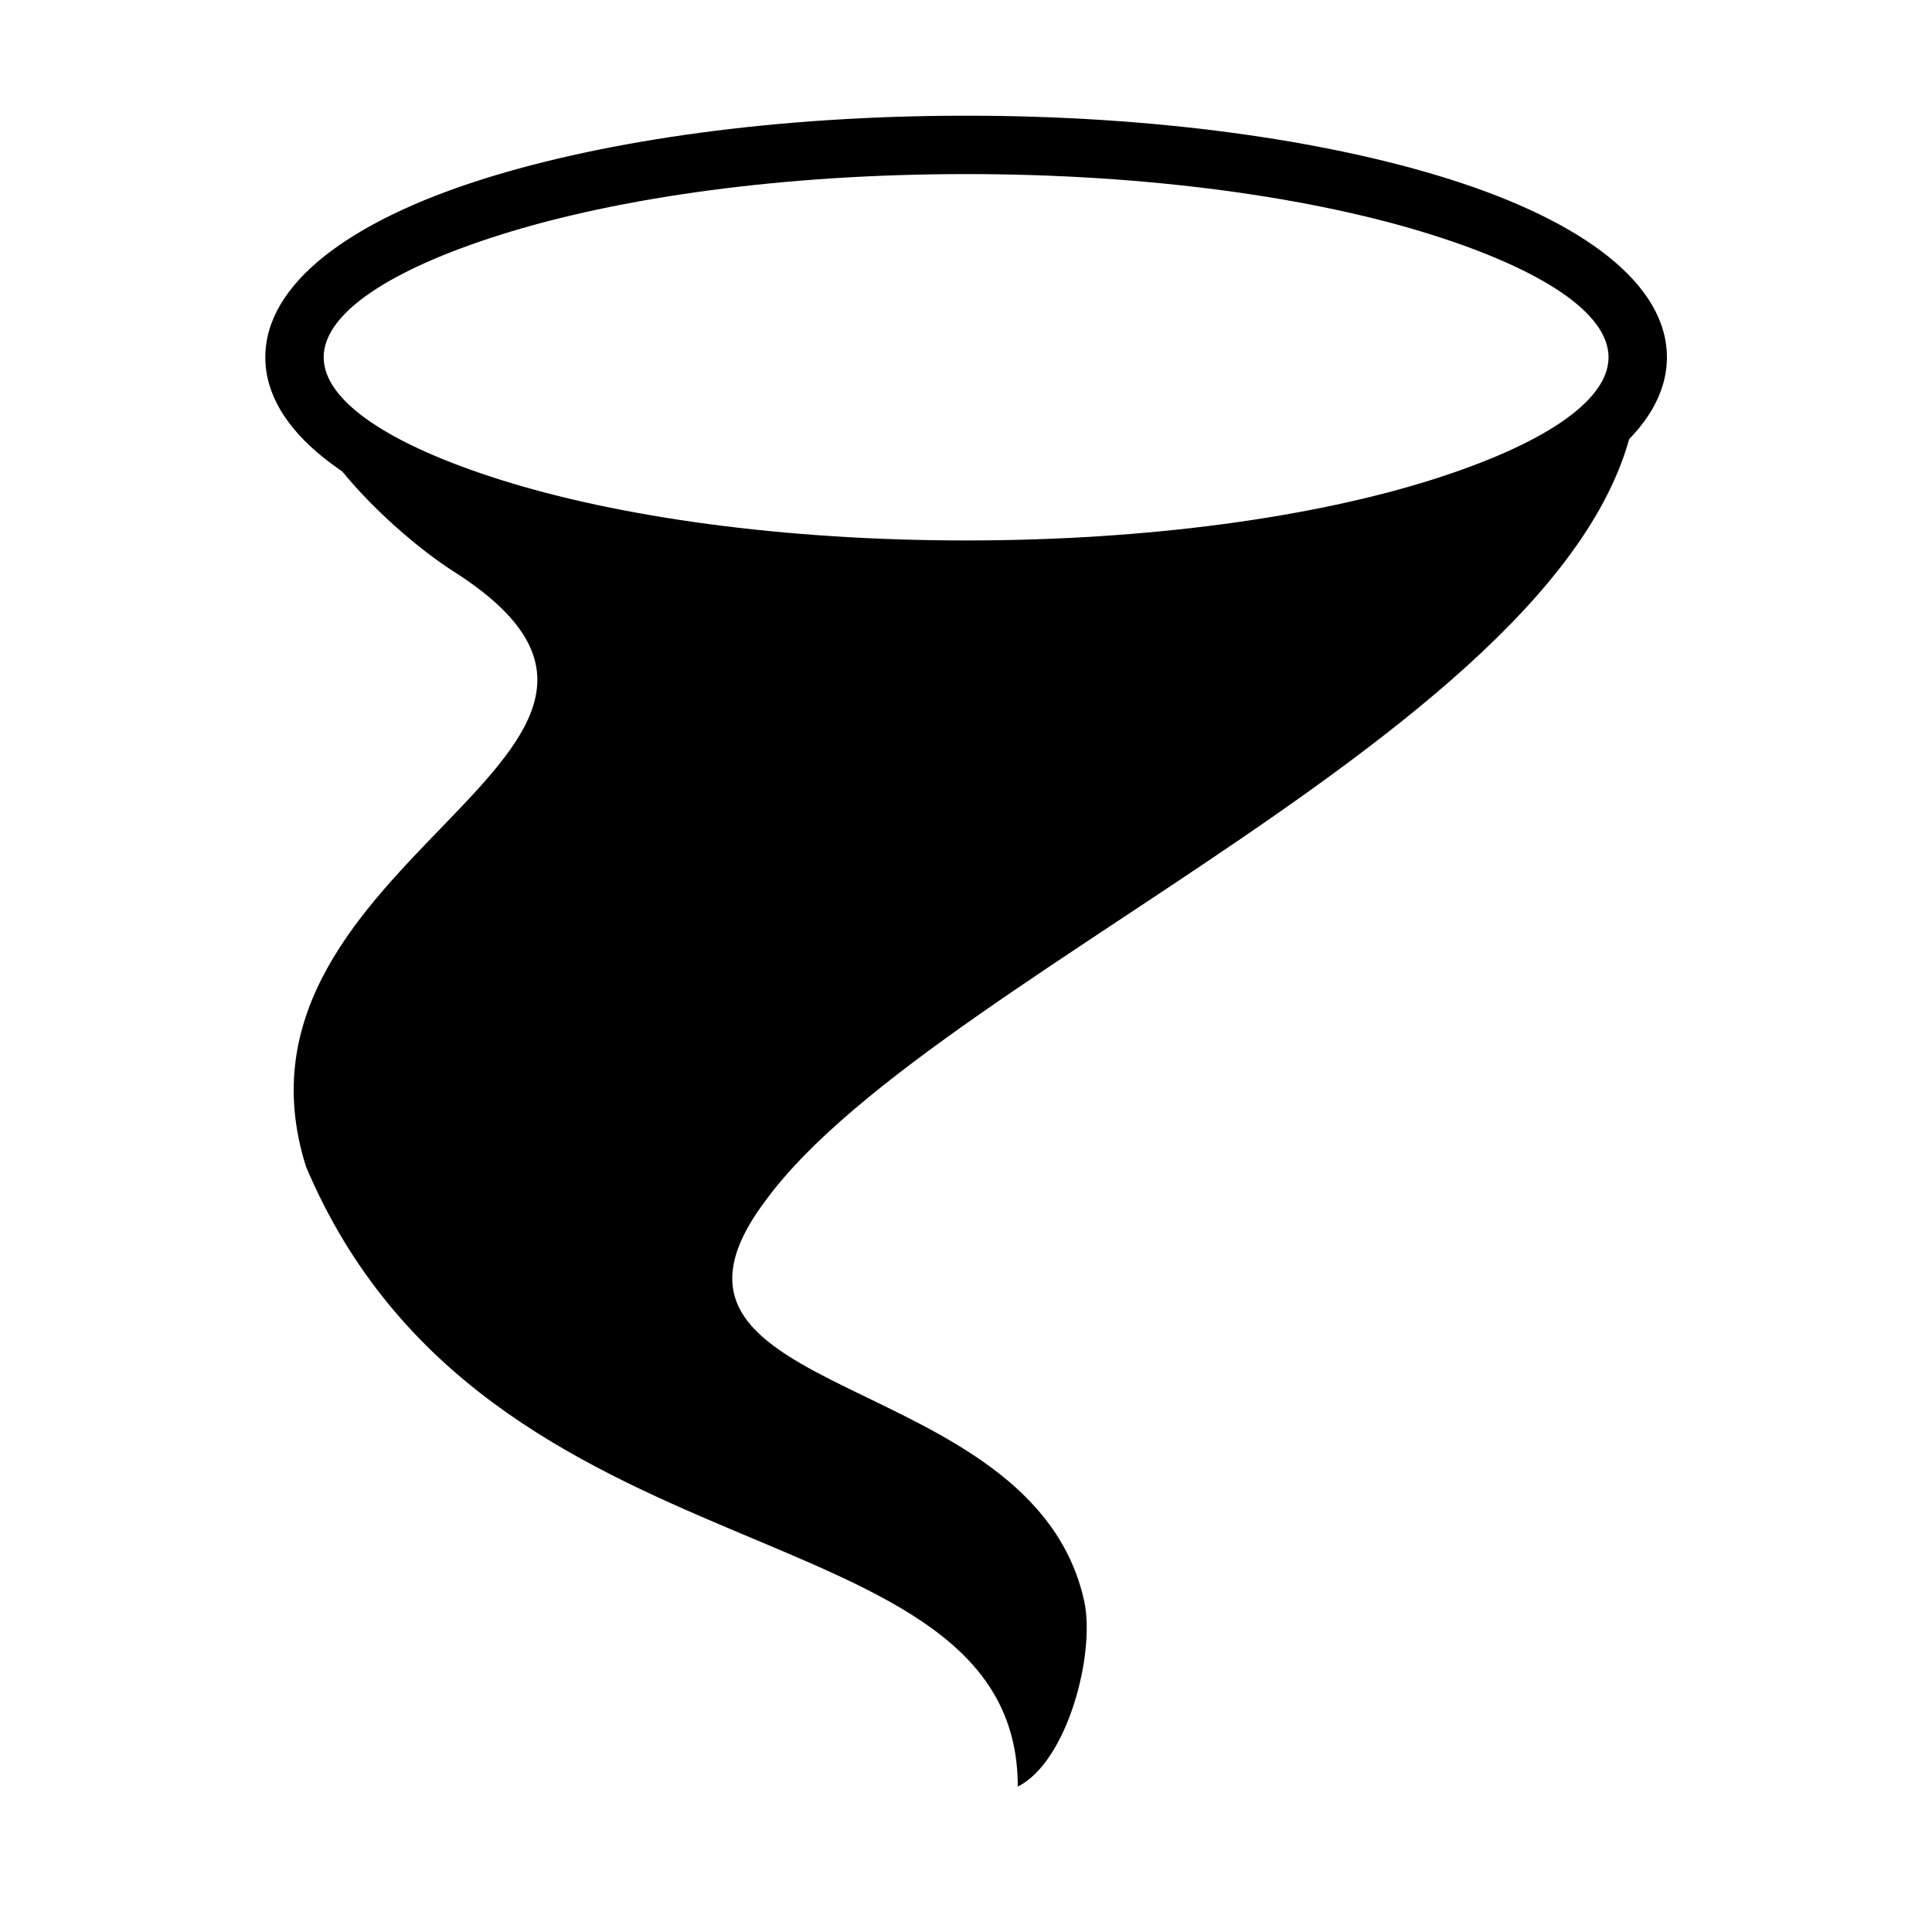
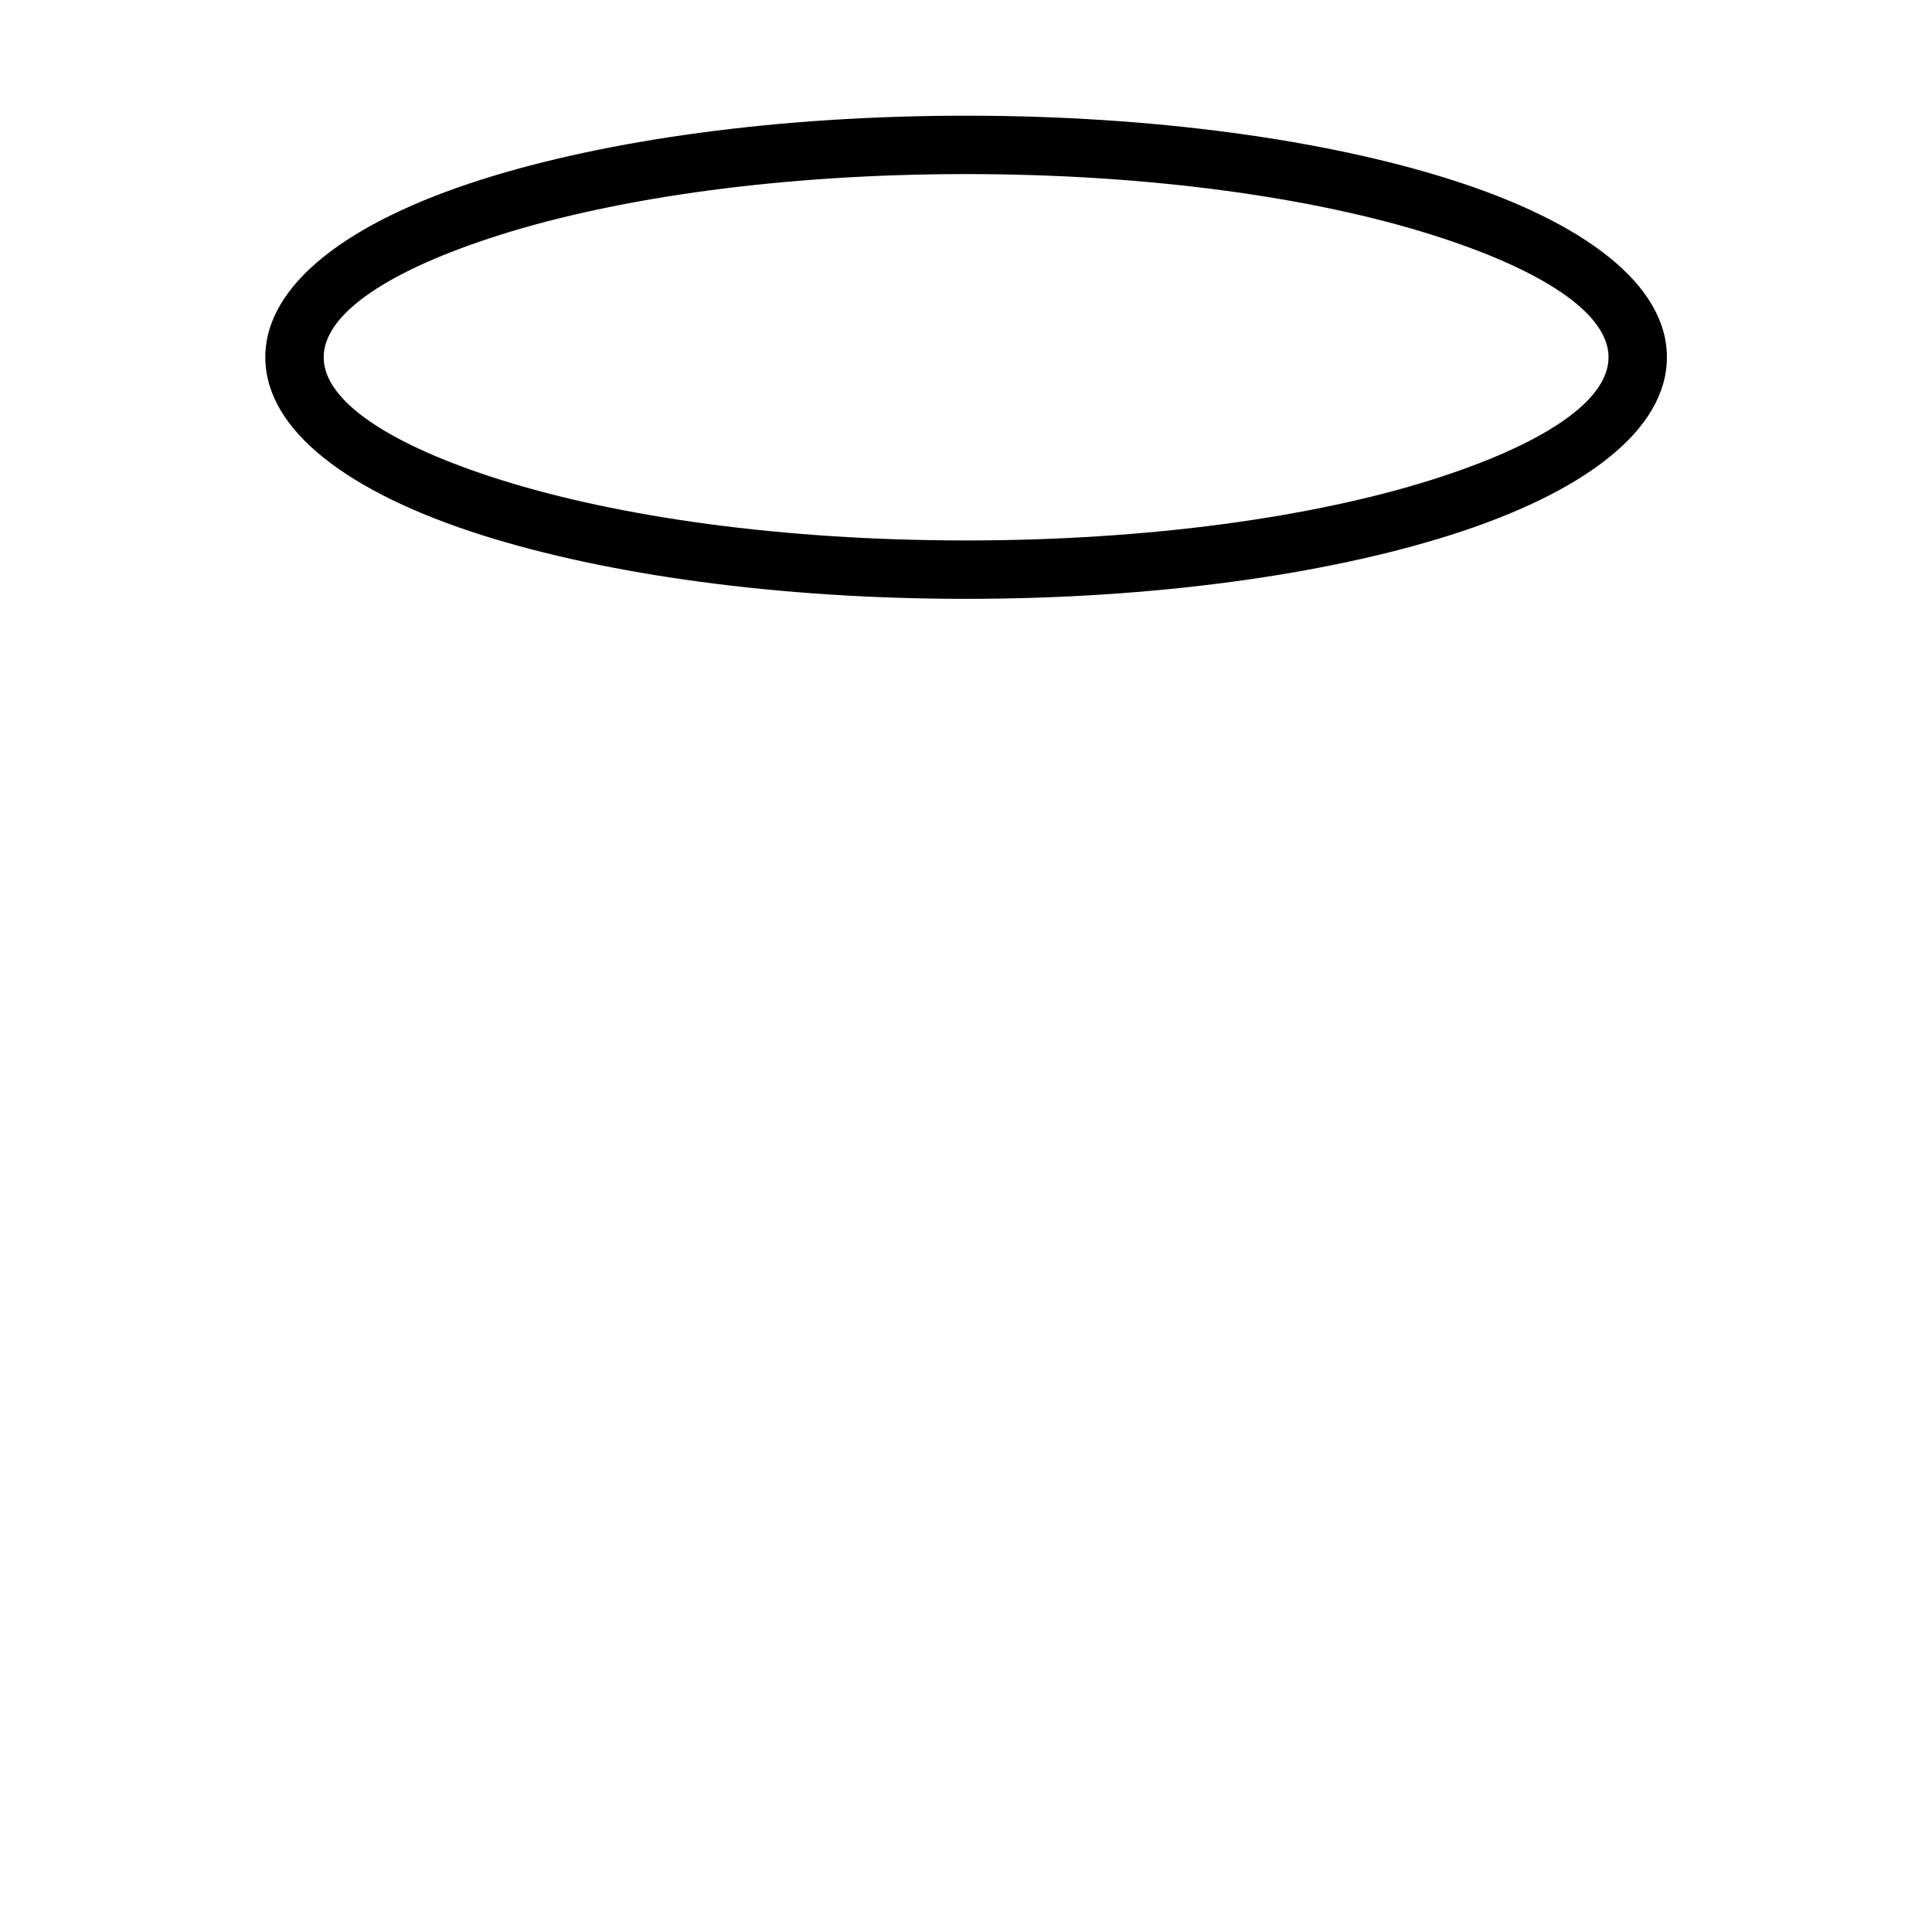
<svg xmlns="http://www.w3.org/2000/svg" fill="#000000" width="800px" height="800px" version="1.1" viewBox="144 144 512 512">
  <g>
    <path d="m400.03 174.66c49.934 0 95.262 6.438 128.18 16.848 35.551 11.242 57.539 27.855 57.539 47.172 0 19.316-21.988 35.93-57.539 47.172-32.918 10.41-78.246 16.848-128.18 16.848s-95.262-6.438-128.18-16.848c-35.551-11.242-57.539-27.855-57.539-47.172 0-19.316 21.988-35.93 57.539-47.172 32.918-10.41 78.242-16.848 128.18-16.848zm123.53 31.594c-31.5-9.961-75.164-16.121-123.53-16.121-48.363 0-92.027 6.16-123.53 16.121-28.867 9.129-46.723 20.66-46.723 32.426 0 11.77 17.855 23.301 46.723 32.426 31.5 9.961 75.164 16.121 123.53 16.121 48.363 0 92.027-6.16 123.53-16.121 28.867-9.129 46.723-20.66 46.723-32.426 0-11.77-17.855-23.301-46.723-32.426z" />
-     <path d="m578.01 238.68c6.559 88.512-184.9 159.92-231.22 223.62-40.234 53.648 70.891 43.465 84.543 106.06 3.008 13.82-4.434 42.52-17.609 49.105 0-76.168-140.83-51.301-188.63-164.29-25.945-82.168 113.66-110.12 39.191-157.69-16.203-10.344-45.211-37.445-42.234-56.805 0 31.086 79.684 56.285 177.98 56.285s177.98-25.199 177.98-56.285z" fill-rule="evenodd" />
  </g>
</svg>